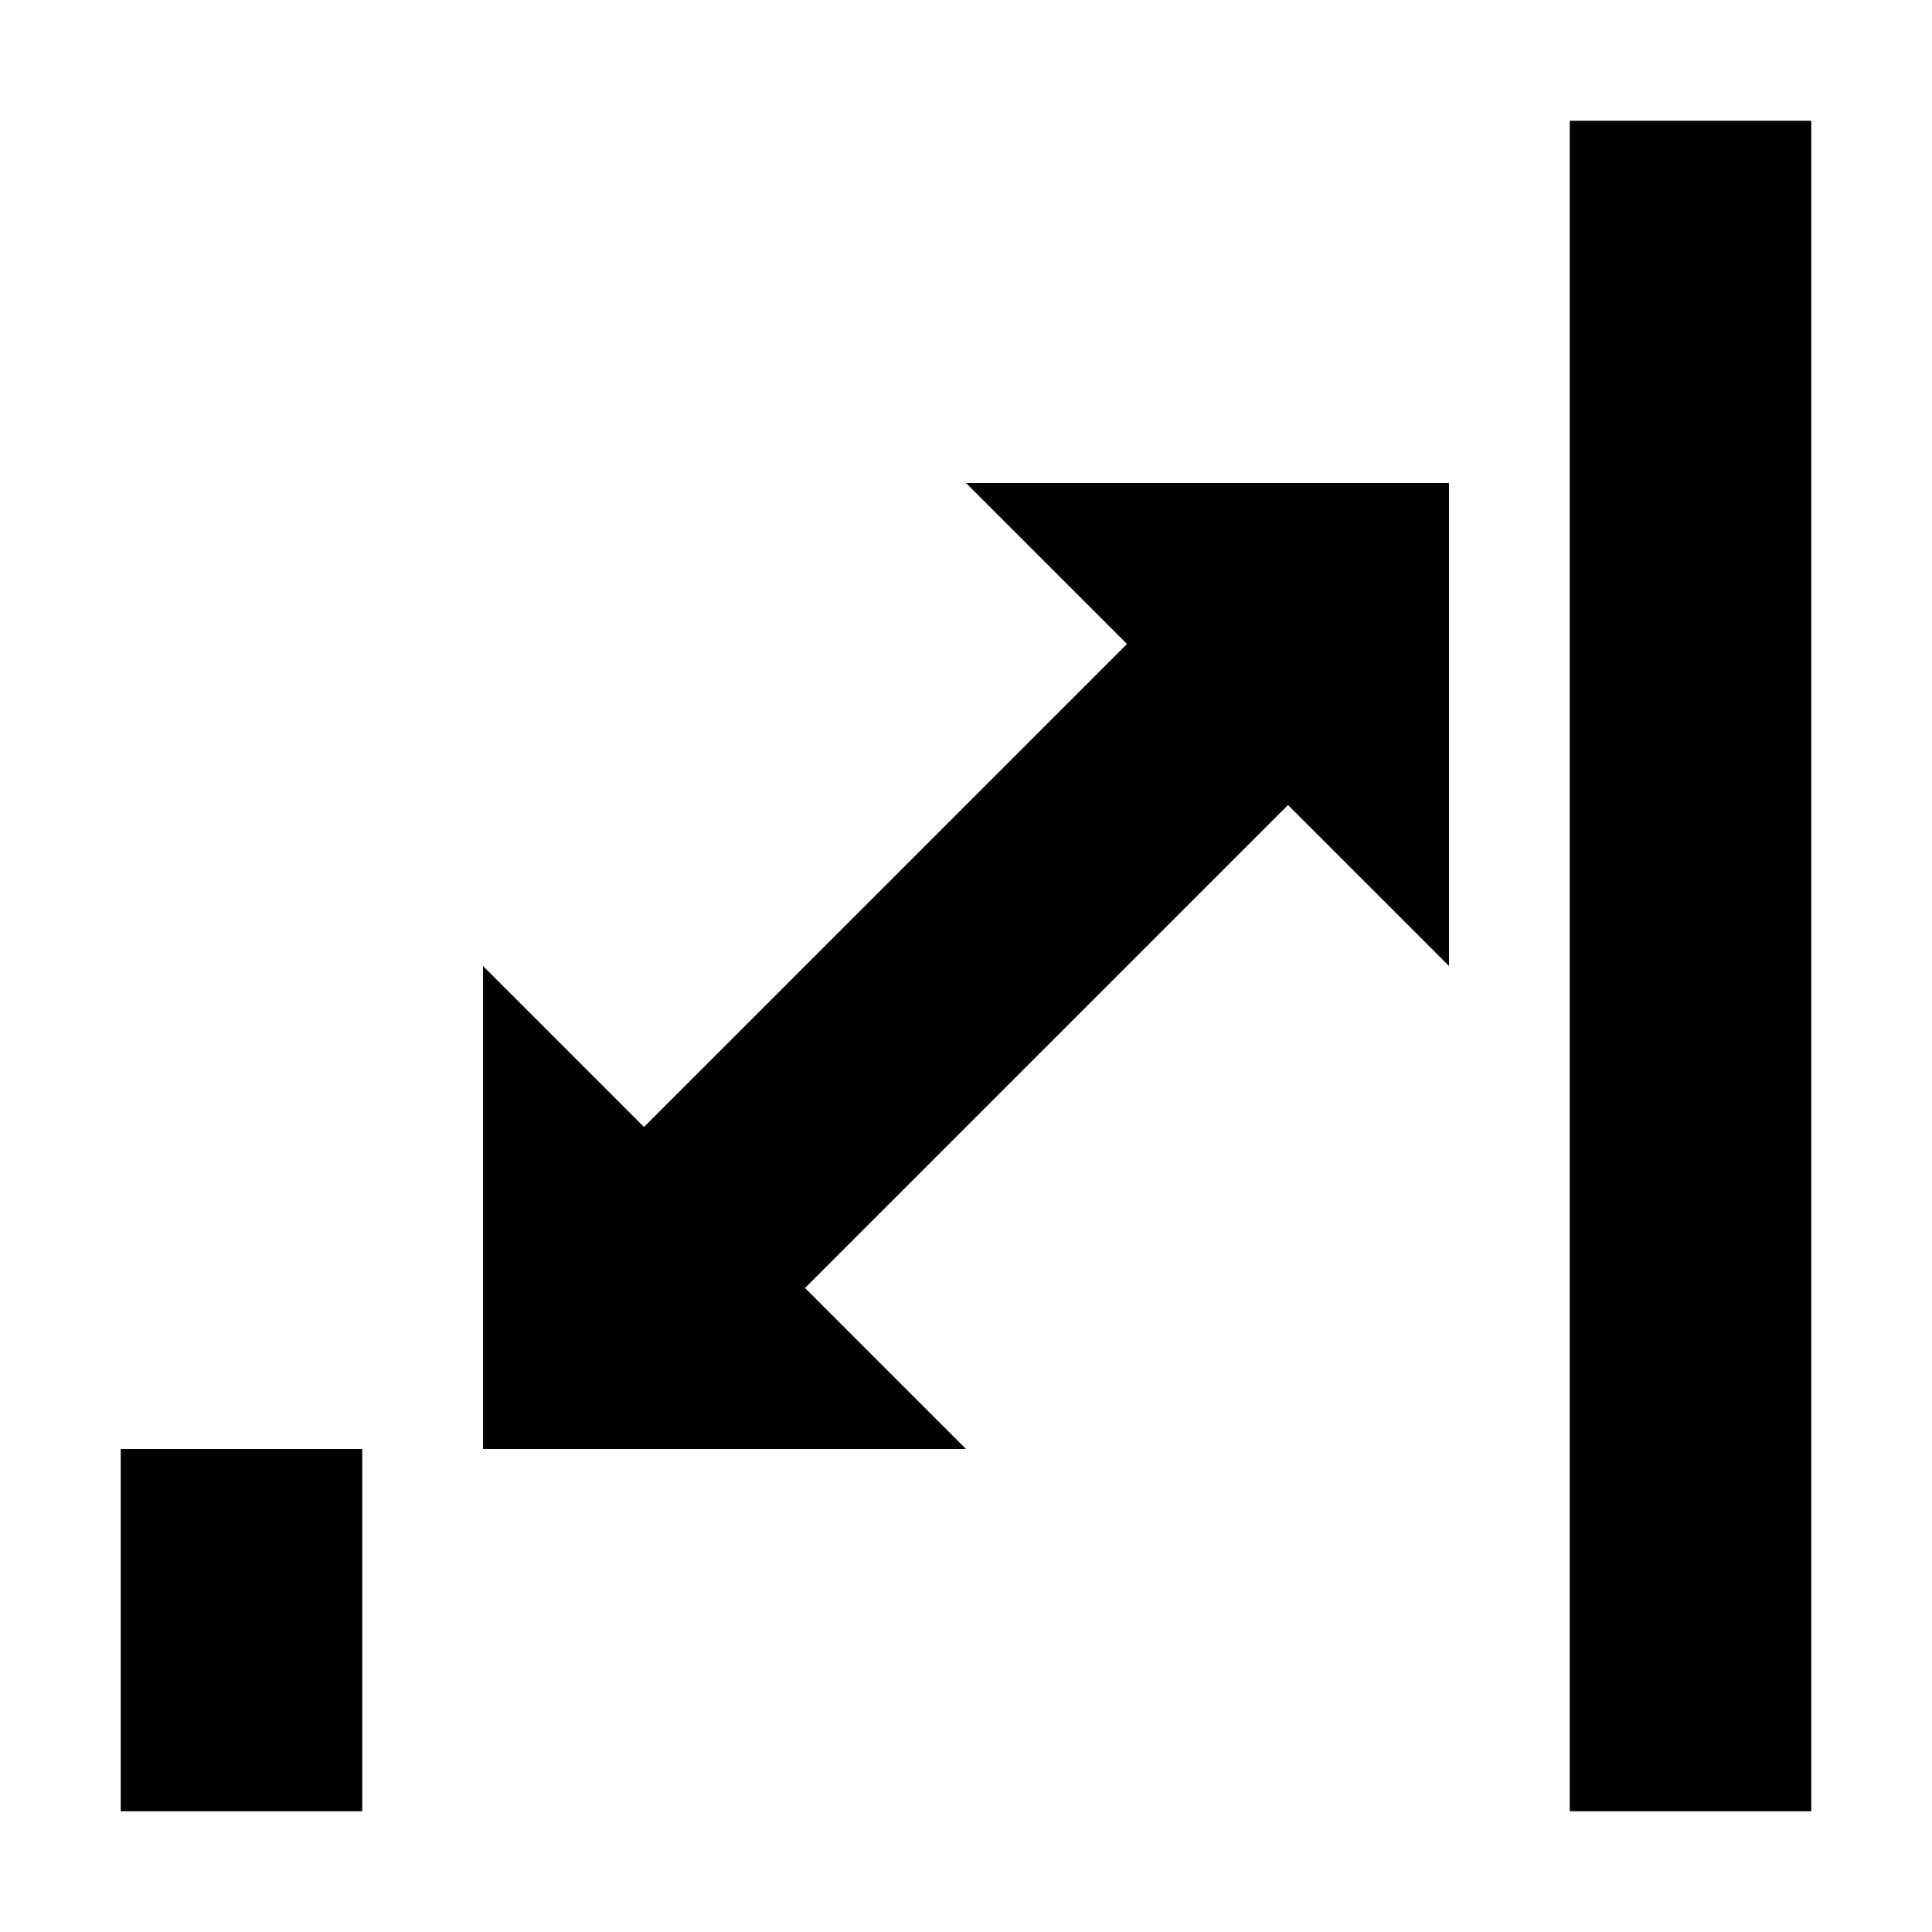
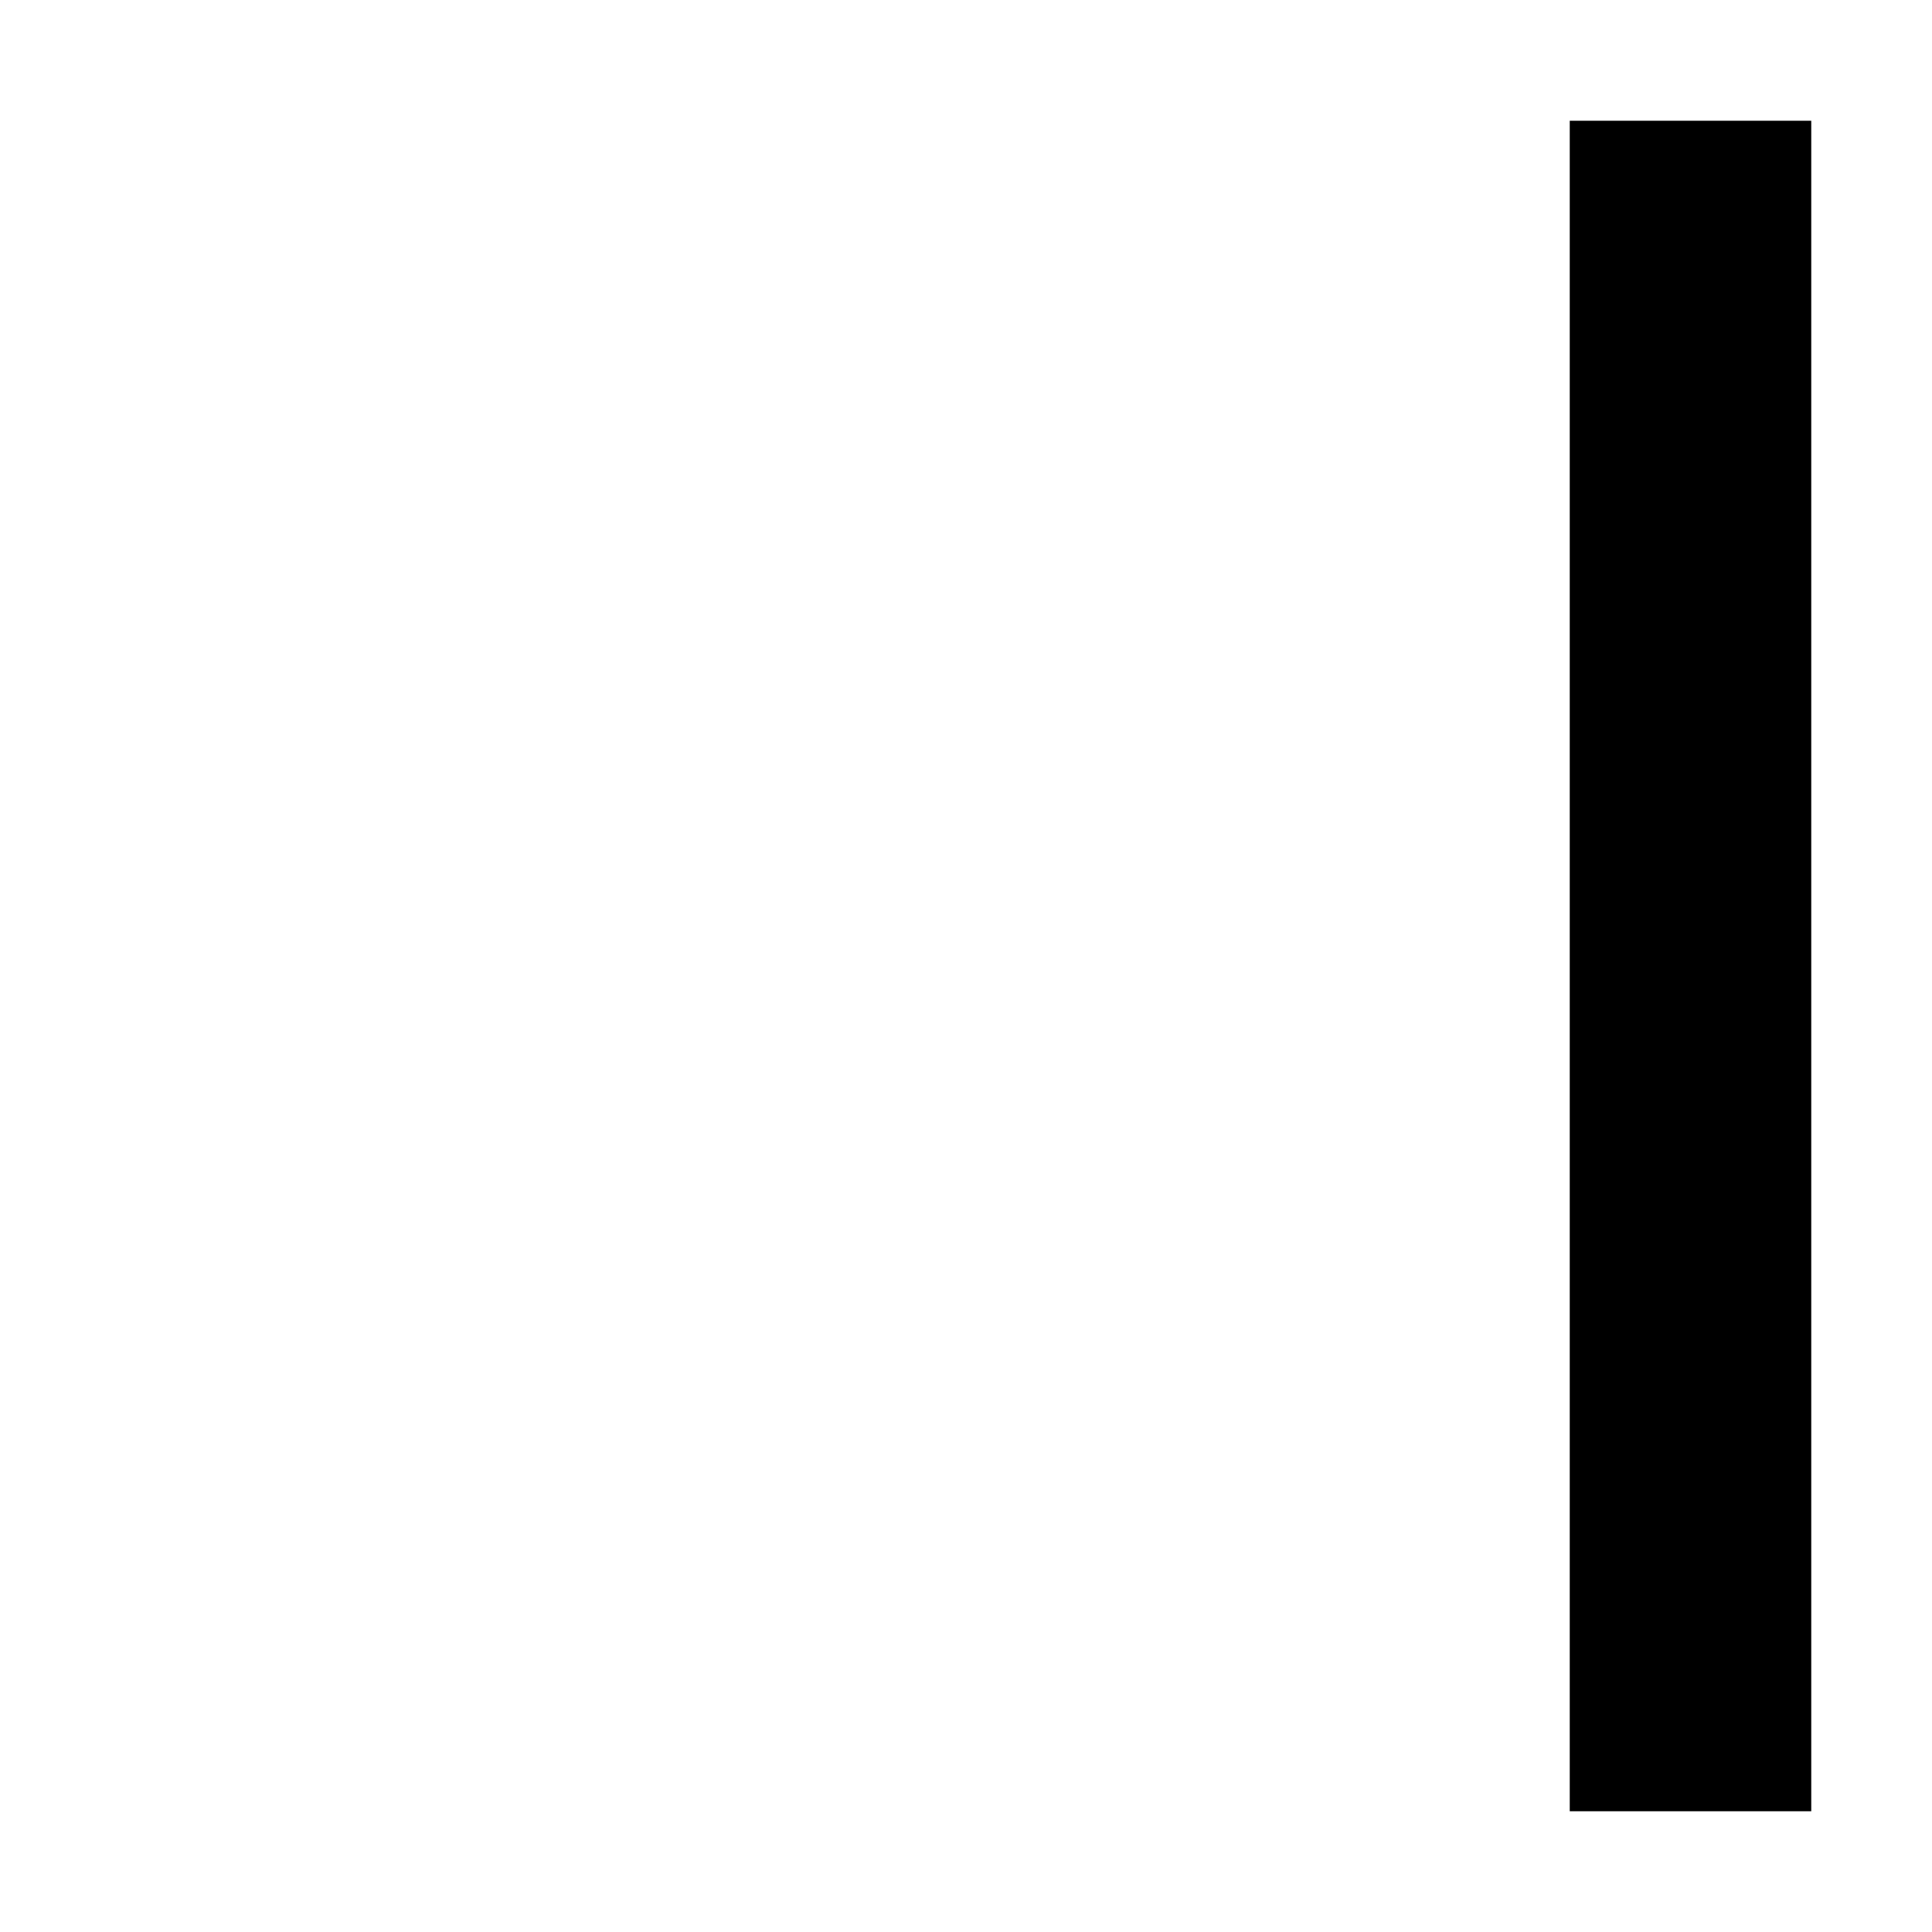
<svg xmlns="http://www.w3.org/2000/svg" version="1.1" id="Guide" x="0px" y="0px" viewBox="0 0 192 192" style="enable-background:new 0 0 192 192;" xml:space="preserve">
  <g>
-     <polygon points="144,96 128,80 80,128 96,144 48,144 48,96 64,112 112,64 96,48 144,48  " />
-     <rect x="12" y="144" width="24" height="36" />
    <rect x="156" y="12" width="24" height="168" />
  </g>
</svg>